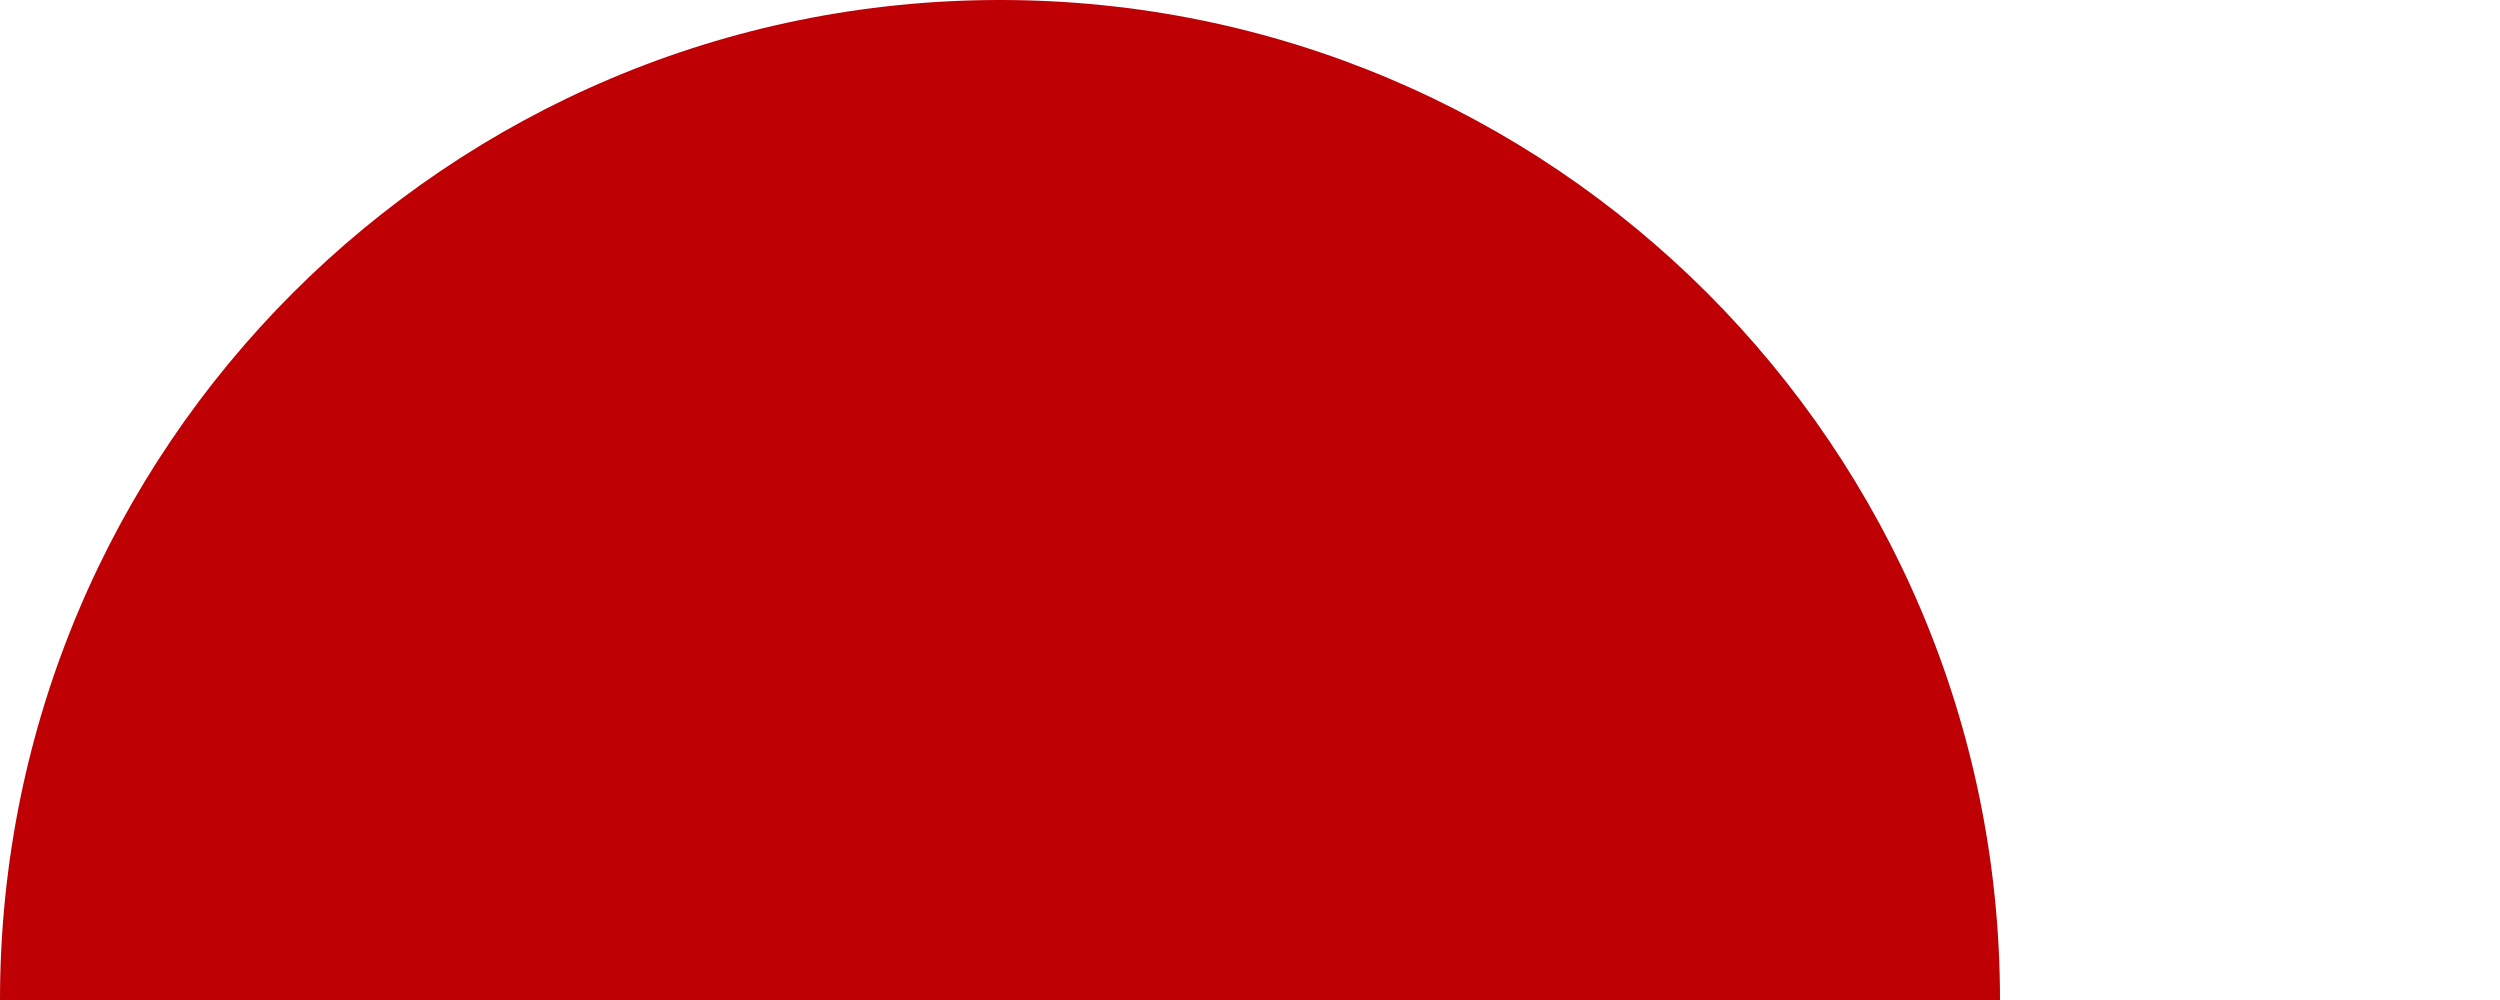
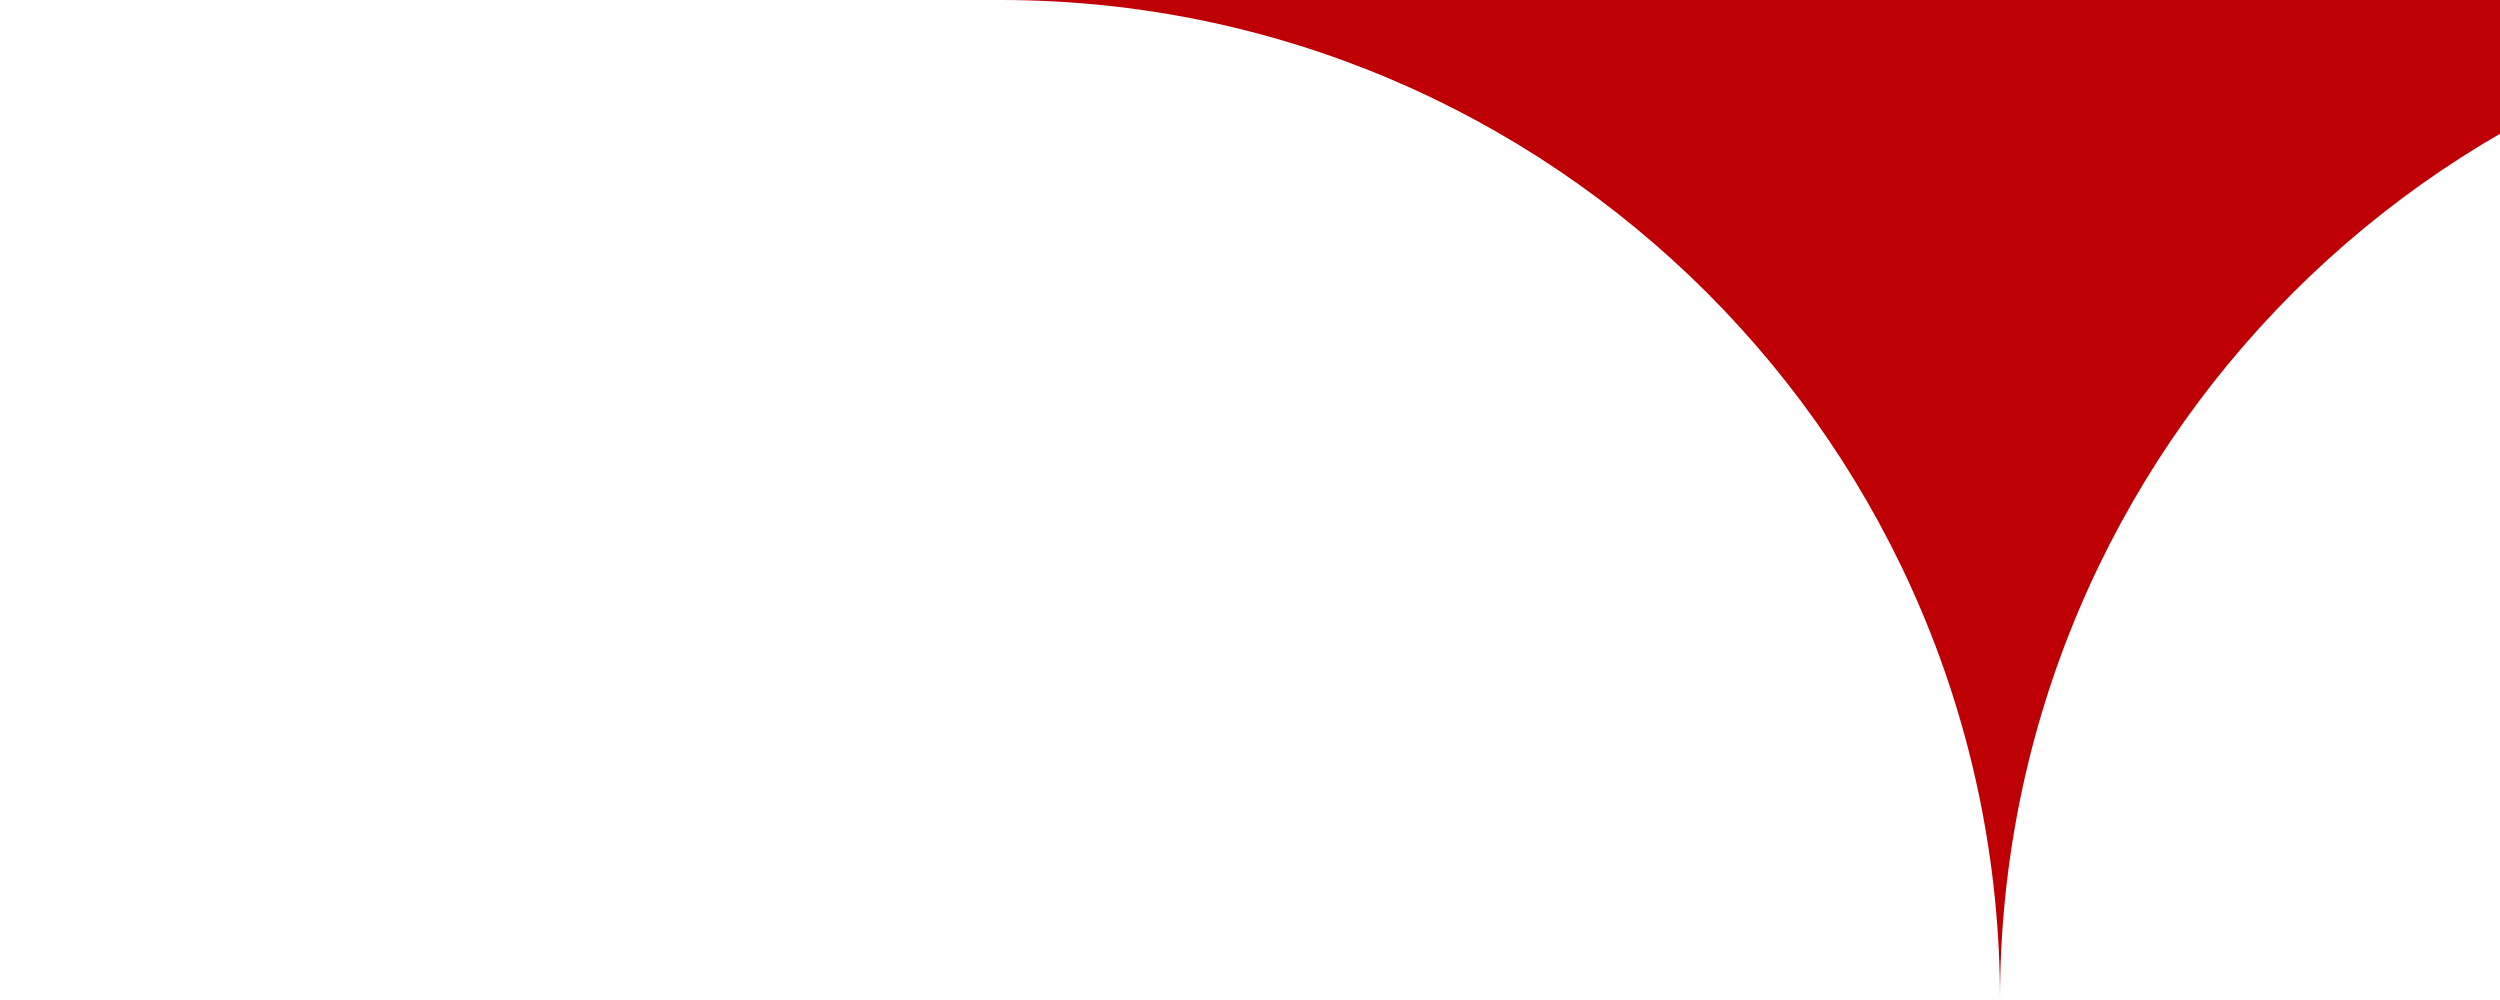
<svg xmlns="http://www.w3.org/2000/svg" xml:space="preserve" width="250px" height="100px" version="1.1" style="shape-rendering:geometricPrecision; text-rendering:geometricPrecision; image-rendering:optimizeQuality; fill-rule:evenodd; clip-rule:evenodd" viewBox="0 0 250 100">
  <defs>
    <style type="text/css">
   
    .fil0 {fill:none}
    .fil1 {fill:#BE0005}
   
  </style>
  </defs>
  <g id="Warstwa_x0020_1">
-     <polygon class="fil0" points="0,0 250,0 250,100 0,100 " />
-     <path class="fil1" d="M100 0c55.23,0 100,44.77 100,100l-200 0c0,-55.23 44.77,-100 100,-100z" />
+     <path class="fil1" d="M100 0c55.23,0 100,44.77 100,100c0,-55.23 44.77,-100 100,-100z" />
  </g>
</svg>